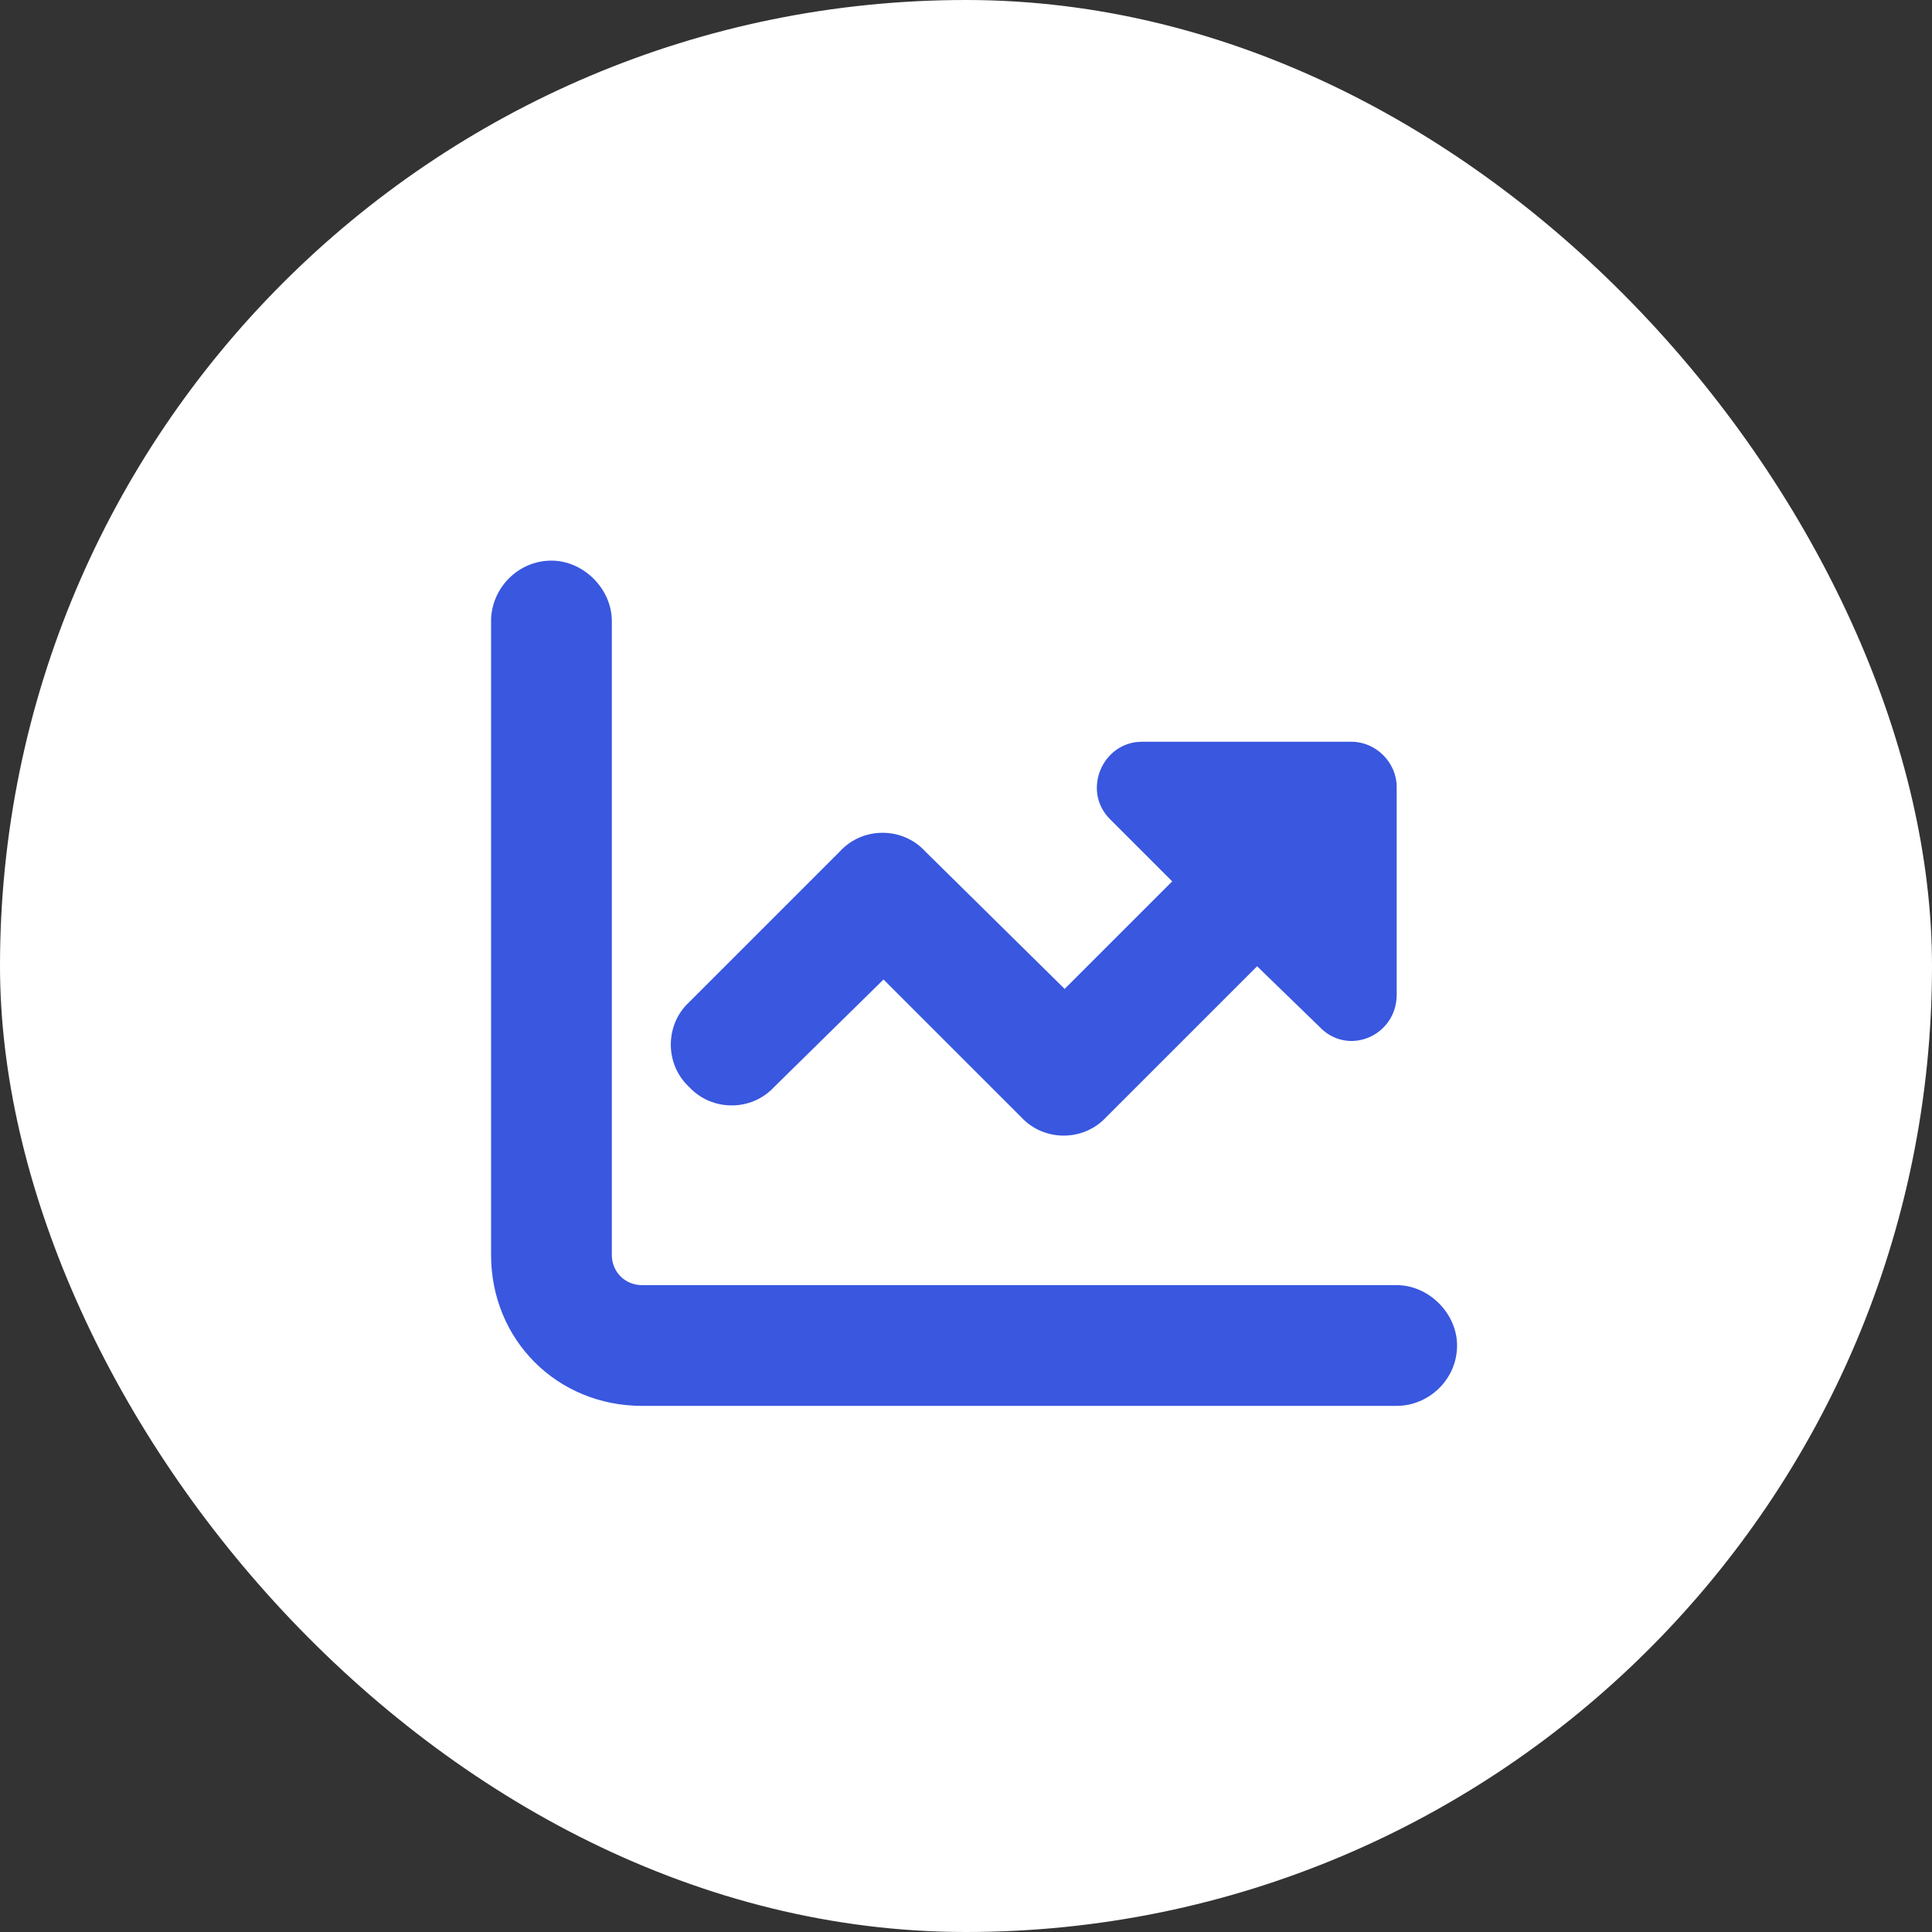
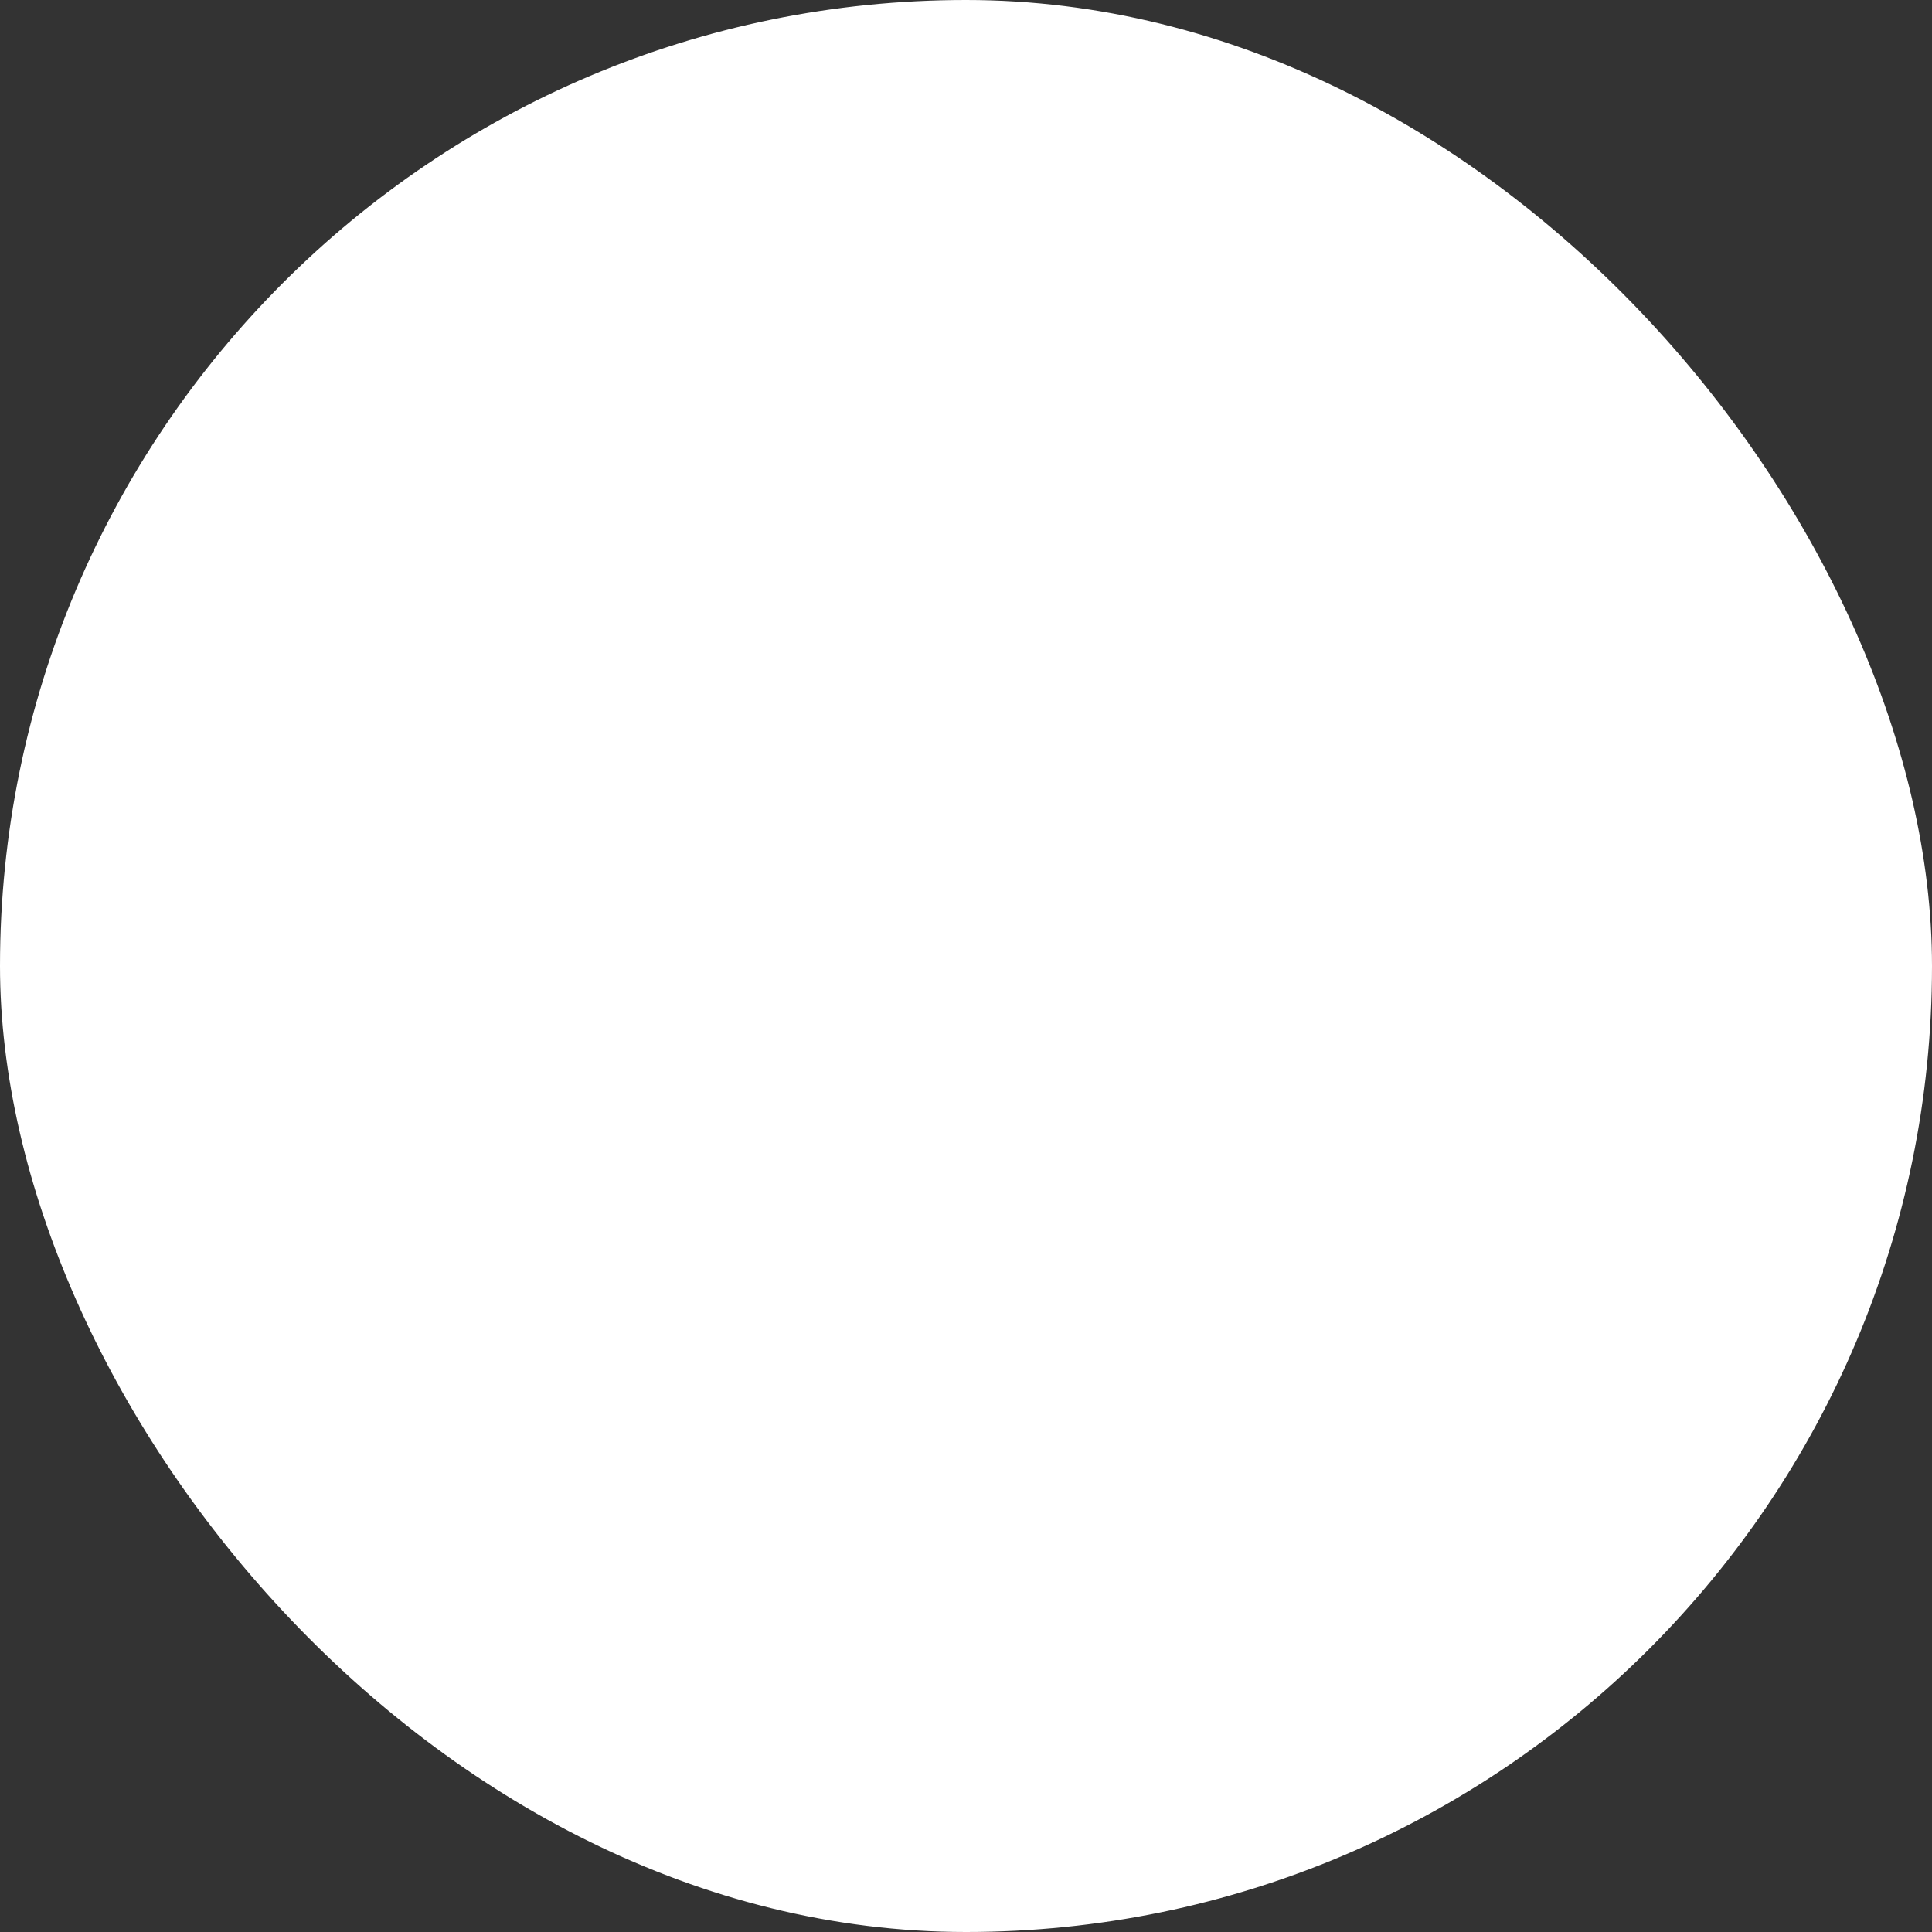
<svg xmlns="http://www.w3.org/2000/svg" fill="none" viewBox="0 0 56 56" height="56" width="56">
  <rect x="0" y="0" width="56" height="56" fill="#333333" stroke="none" />
  <rect fill="white" rx="28" height="56" width="56" />
  <g clip-path="url(#clip0_6713_16151)">
    <path fill="#3957DF" d="M17.734 18V36.375C17.734 36.867 18.117 37.25 18.609 37.25H40.484C41.414 37.25 42.234 38.07 42.234 39C42.234 39.984 41.414 40.75 40.484 40.75H18.609C16.148 40.75 14.234 38.836 14.234 36.375V18C14.234 17.07 15 16.25 15.984 16.25C16.914 16.25 17.734 17.07 17.734 18ZM38.242 29.758L36.438 28.008L32.062 32.383C31.406 33.094 30.258 33.094 29.602 32.383L25.609 28.391L22.438 31.508C21.781 32.219 20.633 32.219 19.977 31.508C19.266 30.852 19.266 29.703 19.977 29.047L24.352 24.672C25.008 23.961 26.156 23.961 26.812 24.672L30.859 28.664L33.977 25.547L32.172 23.742C31.352 22.922 31.953 21.5 33.102 21.5H39.172C39.883 21.5 40.484 22.102 40.484 22.812V28.828C40.484 30.031 39.062 30.633 38.242 29.758Z" />
  </g>
  <defs>
    <clipPath id="clip0_6713_16151">
-       <rect transform="translate(9.5 12)" fill="white" height="32" width="37" />
-     </clipPath>
+       </clipPath>
  </defs>
</svg>